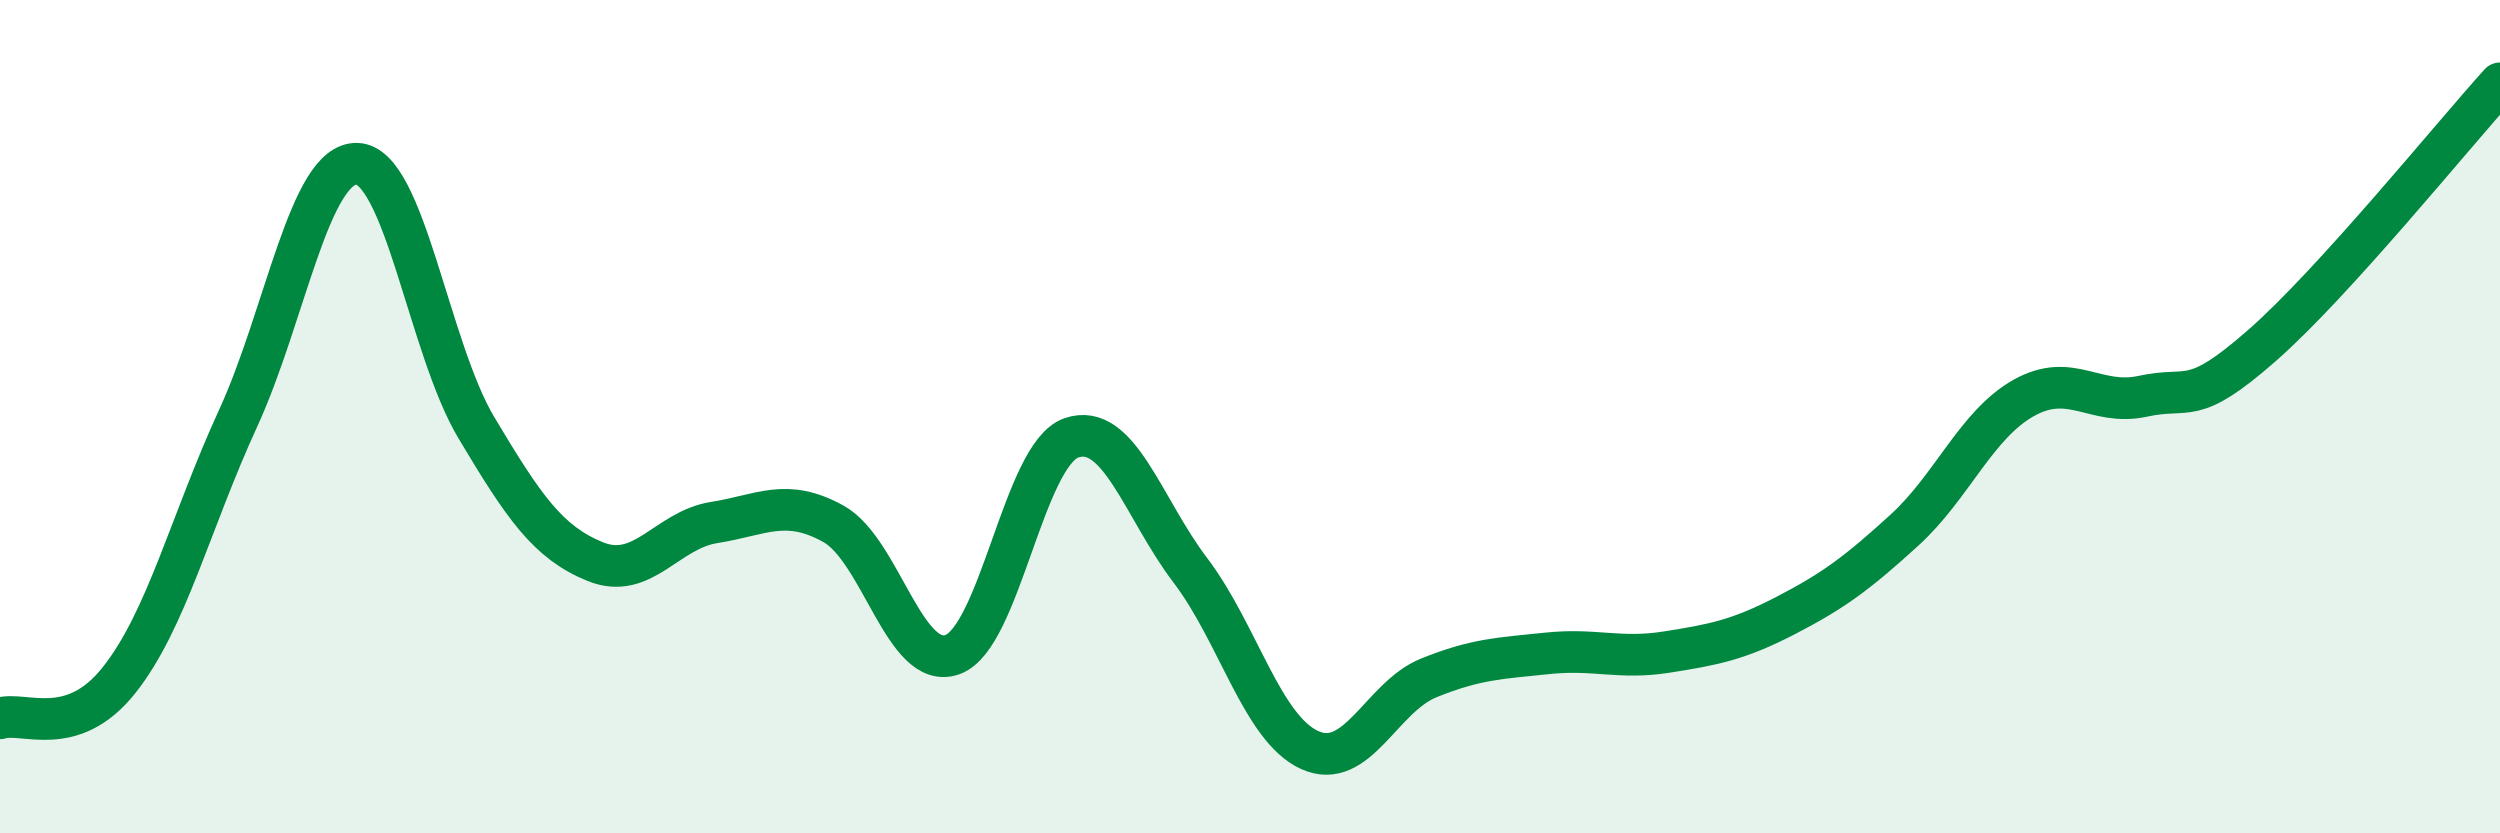
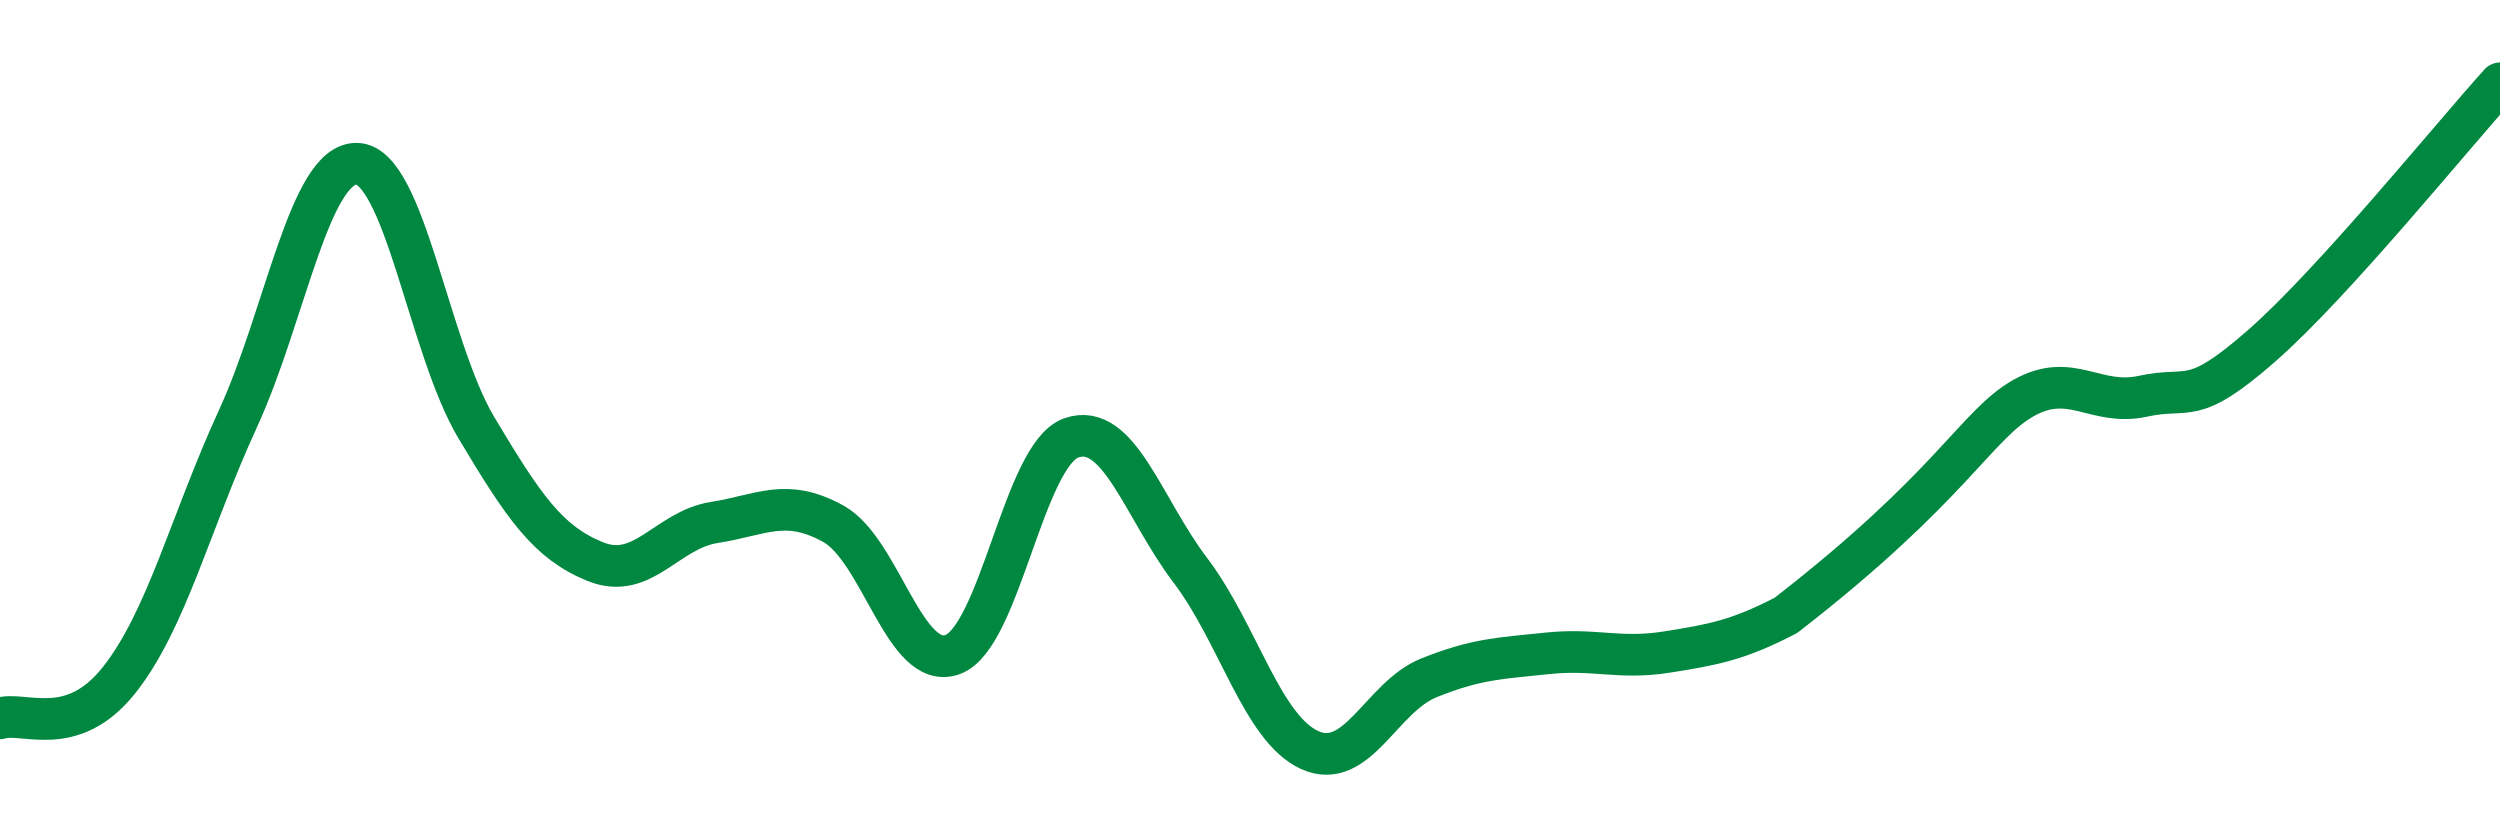
<svg xmlns="http://www.w3.org/2000/svg" width="60" height="20" viewBox="0 0 60 20">
-   <path d="M 0,17.24 C 0.57,17.06 1.72,17.76 2.86,16.32 C 4,14.88 4.57,12.53 5.71,10.05 C 6.85,7.57 7.43,3.89 8.57,3.93 C 9.71,3.97 10.29,8.35 11.43,10.26 C 12.57,12.17 13.15,13.02 14.29,13.48 C 15.43,13.94 16,12.72 17.14,12.54 C 18.28,12.36 18.86,11.94 20,12.57 C 21.14,13.2 21.72,16.12 22.86,15.71 C 24,15.3 24.57,10.91 25.71,10.51 C 26.85,10.11 27.43,12.19 28.57,13.69 C 29.71,15.19 30.29,17.48 31.43,18 C 32.57,18.52 33.15,16.73 34.29,16.27 C 35.43,15.81 36,15.8 37.14,15.68 C 38.28,15.56 38.86,15.83 40,15.65 C 41.14,15.47 41.72,15.36 42.86,14.77 C 44,14.18 44.57,13.76 45.71,12.72 C 46.85,11.68 47.43,10.19 48.57,9.55 C 49.71,8.91 50.29,9.76 51.43,9.51 C 52.57,9.26 52.58,9.79 54.29,8.29 C 56,6.79 58.86,3.26 60,2L60 20L0 20Z" fill="#008740" opacity="0.1" stroke-linecap="round" stroke-linejoin="round" />
-   <path d="M 0,17.24 C 0.57,17.06 1.72,17.76 2.86,16.32 C 4,14.88 4.57,12.53 5.71,10.05 C 6.85,7.57 7.43,3.89 8.57,3.93 C 9.71,3.97 10.29,8.35 11.43,10.26 C 12.57,12.17 13.15,13.02 14.29,13.48 C 15.43,13.94 16,12.72 17.14,12.54 C 18.28,12.36 18.86,11.94 20,12.57 C 21.14,13.2 21.72,16.12 22.86,15.71 C 24,15.3 24.57,10.91 25.71,10.51 C 26.85,10.11 27.43,12.19 28.57,13.69 C 29.71,15.19 30.29,17.48 31.43,18 C 32.57,18.52 33.15,16.73 34.29,16.27 C 35.43,15.81 36,15.8 37.14,15.68 C 38.28,15.56 38.86,15.83 40,15.65 C 41.14,15.47 41.72,15.36 42.86,14.77 C 44,14.18 44.57,13.76 45.71,12.72 C 46.85,11.68 47.43,10.19 48.57,9.55 C 49.71,8.91 50.29,9.76 51.43,9.51 C 52.57,9.26 52.58,9.79 54.29,8.29 C 56,6.79 58.86,3.26 60,2" stroke="#008740" stroke-width="1" fill="none" stroke-linecap="round" stroke-linejoin="round" />
+   <path d="M 0,17.24 C 0.57,17.06 1.72,17.76 2.86,16.32 C 4,14.88 4.57,12.53 5.71,10.05 C 6.85,7.57 7.43,3.89 8.57,3.93 C 9.71,3.97 10.29,8.35 11.43,10.26 C 12.57,12.17 13.15,13.02 14.29,13.48 C 15.43,13.94 16,12.72 17.14,12.54 C 18.28,12.36 18.86,11.94 20,12.57 C 21.14,13.2 21.72,16.12 22.86,15.71 C 24,15.3 24.57,10.91 25.71,10.51 C 26.85,10.11 27.43,12.19 28.57,13.69 C 29.71,15.19 30.29,17.48 31.43,18 C 32.57,18.52 33.15,16.73 34.29,16.27 C 35.43,15.81 36,15.8 37.14,15.68 C 38.28,15.56 38.86,15.83 40,15.65 C 41.14,15.47 41.72,15.36 42.86,14.77 C 46.85,11.68 47.43,10.19 48.57,9.55 C 49.71,8.91 50.29,9.76 51.43,9.51 C 52.57,9.26 52.58,9.79 54.29,8.29 C 56,6.79 58.86,3.26 60,2" stroke="#008740" stroke-width="1" fill="none" stroke-linecap="round" stroke-linejoin="round" />
</svg>